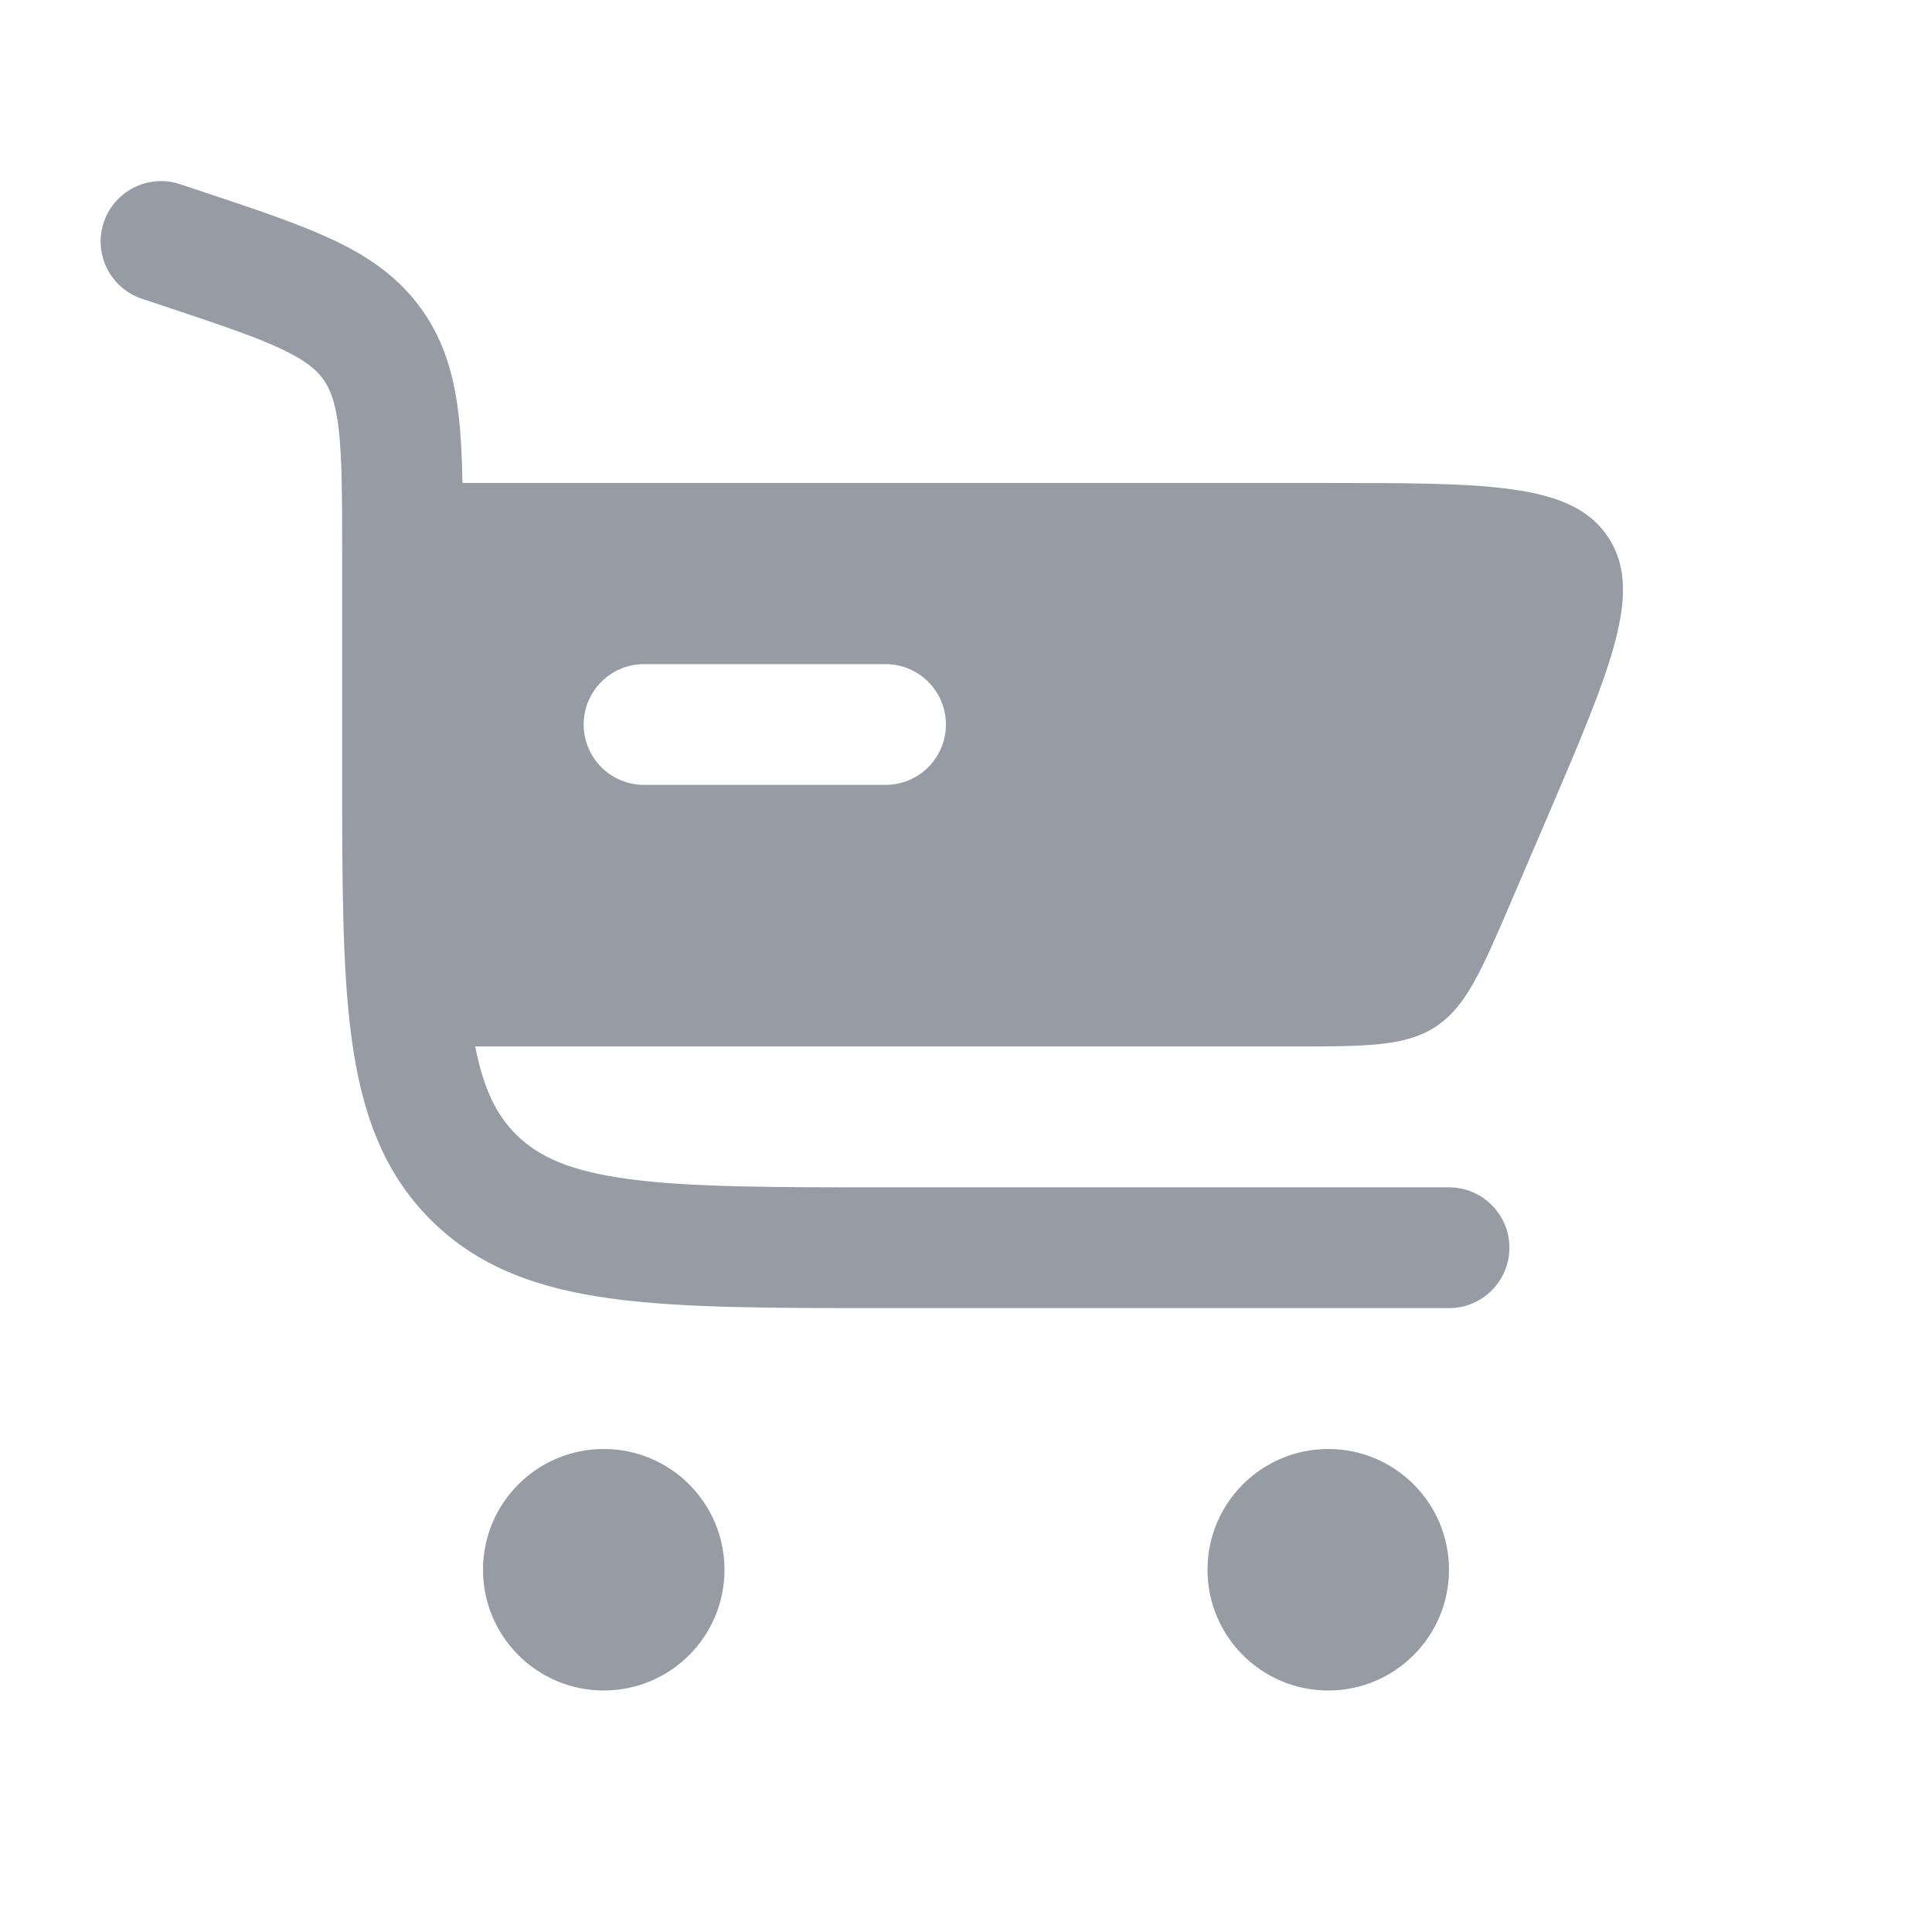
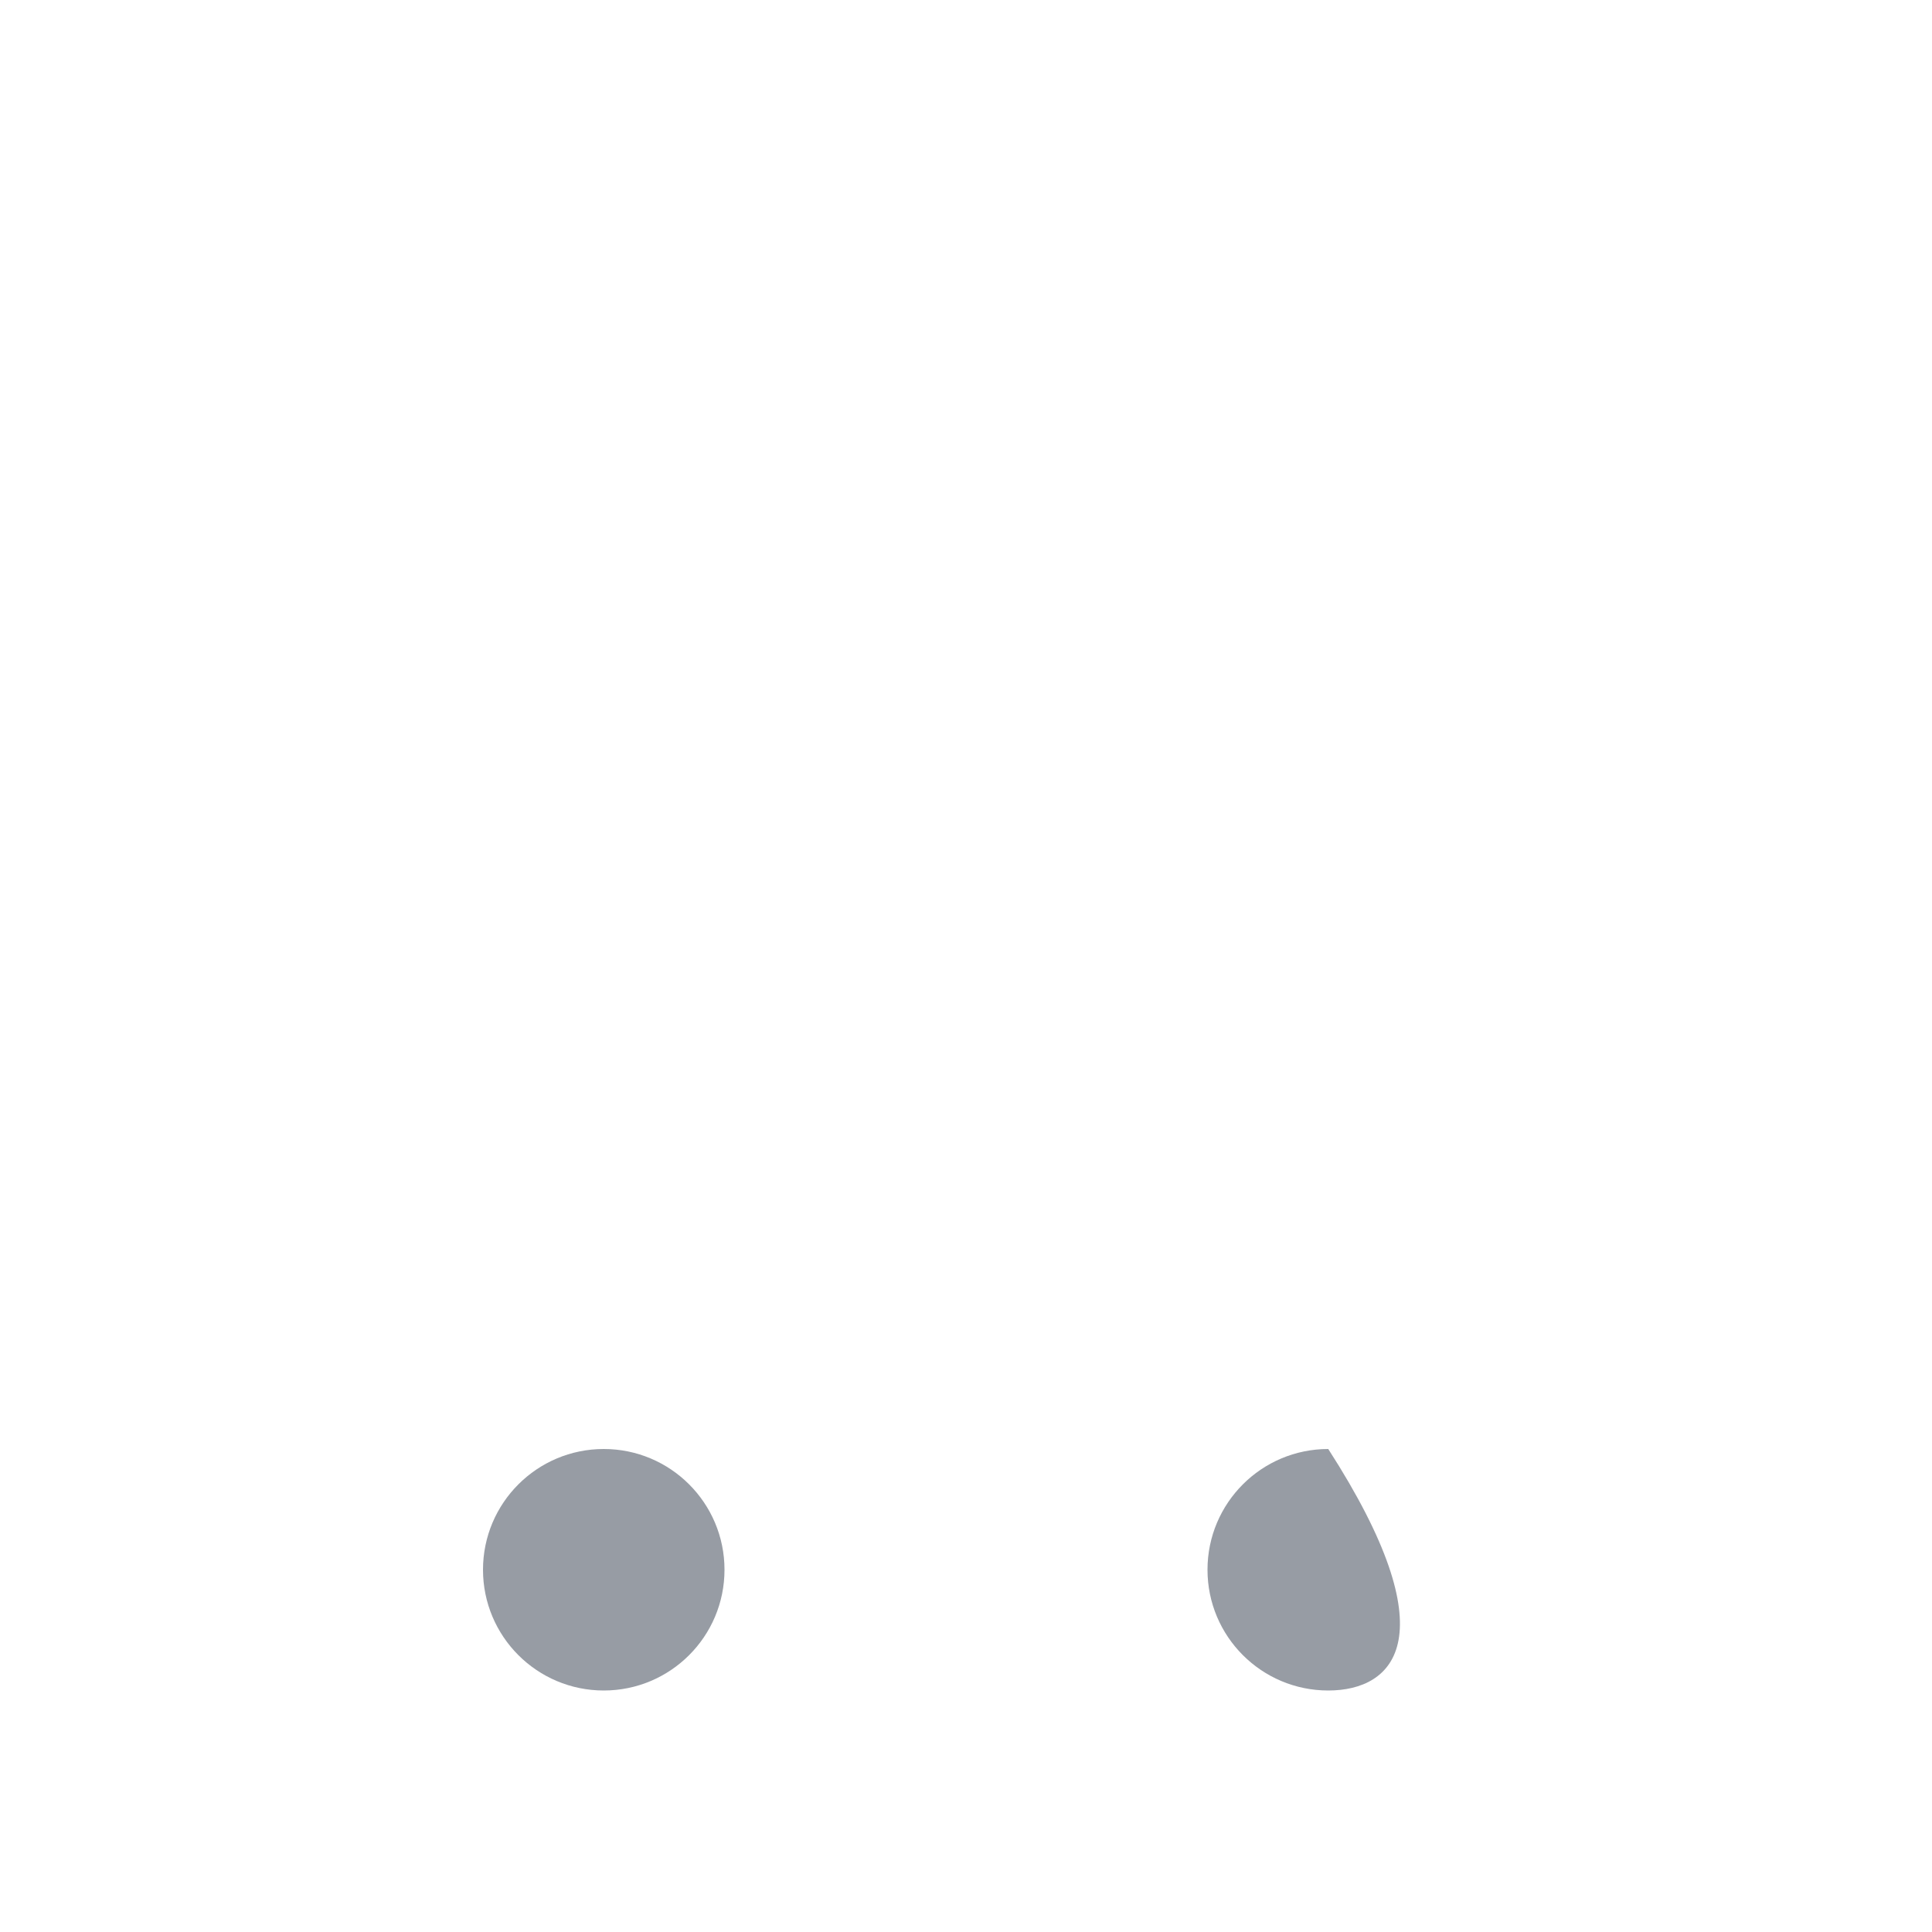
<svg xmlns="http://www.w3.org/2000/svg" width="56" height="56" viewBox="0 0 56 56" fill="none">
-   <path fill-rule="evenodd" clip-rule="evenodd" d="M3.007 6.446C3.313 5.529 4.304 5.034 5.221 5.339L5.931 5.576C7.393 6.063 8.628 6.475 9.599 6.927C10.631 7.407 11.527 8.002 12.206 8.944C12.886 9.887 13.167 10.925 13.296 12.056C13.362 12.634 13.392 13.282 13.406 13.999H38.386C43.181 13.999 45.578 13.999 46.615 15.573C47.653 17.146 46.708 19.35 44.82 23.757L43.82 26.09C42.938 28.148 42.497 29.177 41.62 29.755C40.743 30.333 39.624 30.333 37.386 30.333H13.775C14.02 31.593 14.406 32.33 14.955 32.879C15.601 33.524 16.508 33.945 18.22 34.175C19.982 34.412 22.318 34.416 25.668 34.416H42.001C42.967 34.416 43.751 35.2 43.751 36.166C43.751 37.133 42.967 37.916 42.001 37.916H25.539C22.348 37.916 19.776 37.916 17.753 37.644C15.653 37.362 13.885 36.758 12.48 35.353C11.076 33.949 10.472 32.181 10.189 30.08C9.917 28.057 9.917 25.485 9.917 22.294L9.917 16.06C9.917 14.396 9.915 13.296 9.819 12.453C9.728 11.655 9.569 11.271 9.367 10.991C9.165 10.711 8.851 10.439 8.123 10.1C7.354 9.742 6.31 9.392 4.732 8.866L4.114 8.66C3.197 8.354 2.702 7.363 3.007 6.446ZM18.668 19.25C17.701 19.25 16.918 20.033 16.918 21C16.918 21.966 17.701 22.75 18.668 22.75H25.668C26.634 22.75 27.418 21.966 27.418 21C27.418 20.033 26.634 19.25 25.668 19.25H18.668Z" fill="#979CA4" />
  <path d="M17.5 42C19.433 42 21 43.567 21 45.5C21 47.433 19.433 49 17.5 49C15.567 49 14 47.433 14 45.5C14 43.567 15.567 42 17.5 42Z" fill="#979CA4" />
-   <path d="M38.5 42C40.433 42 42 43.567 42 45.5C42 47.433 40.433 49 38.5 49C36.567 49 35 47.433 35 45.5C35 43.567 36.567 42 38.5 42Z" fill="#979CA4" />
+   <path d="M38.5 42C42 47.433 40.433 49 38.5 49C36.567 49 35 47.433 35 45.5C35 43.567 36.567 42 38.5 42Z" fill="#979CA4" />
</svg>